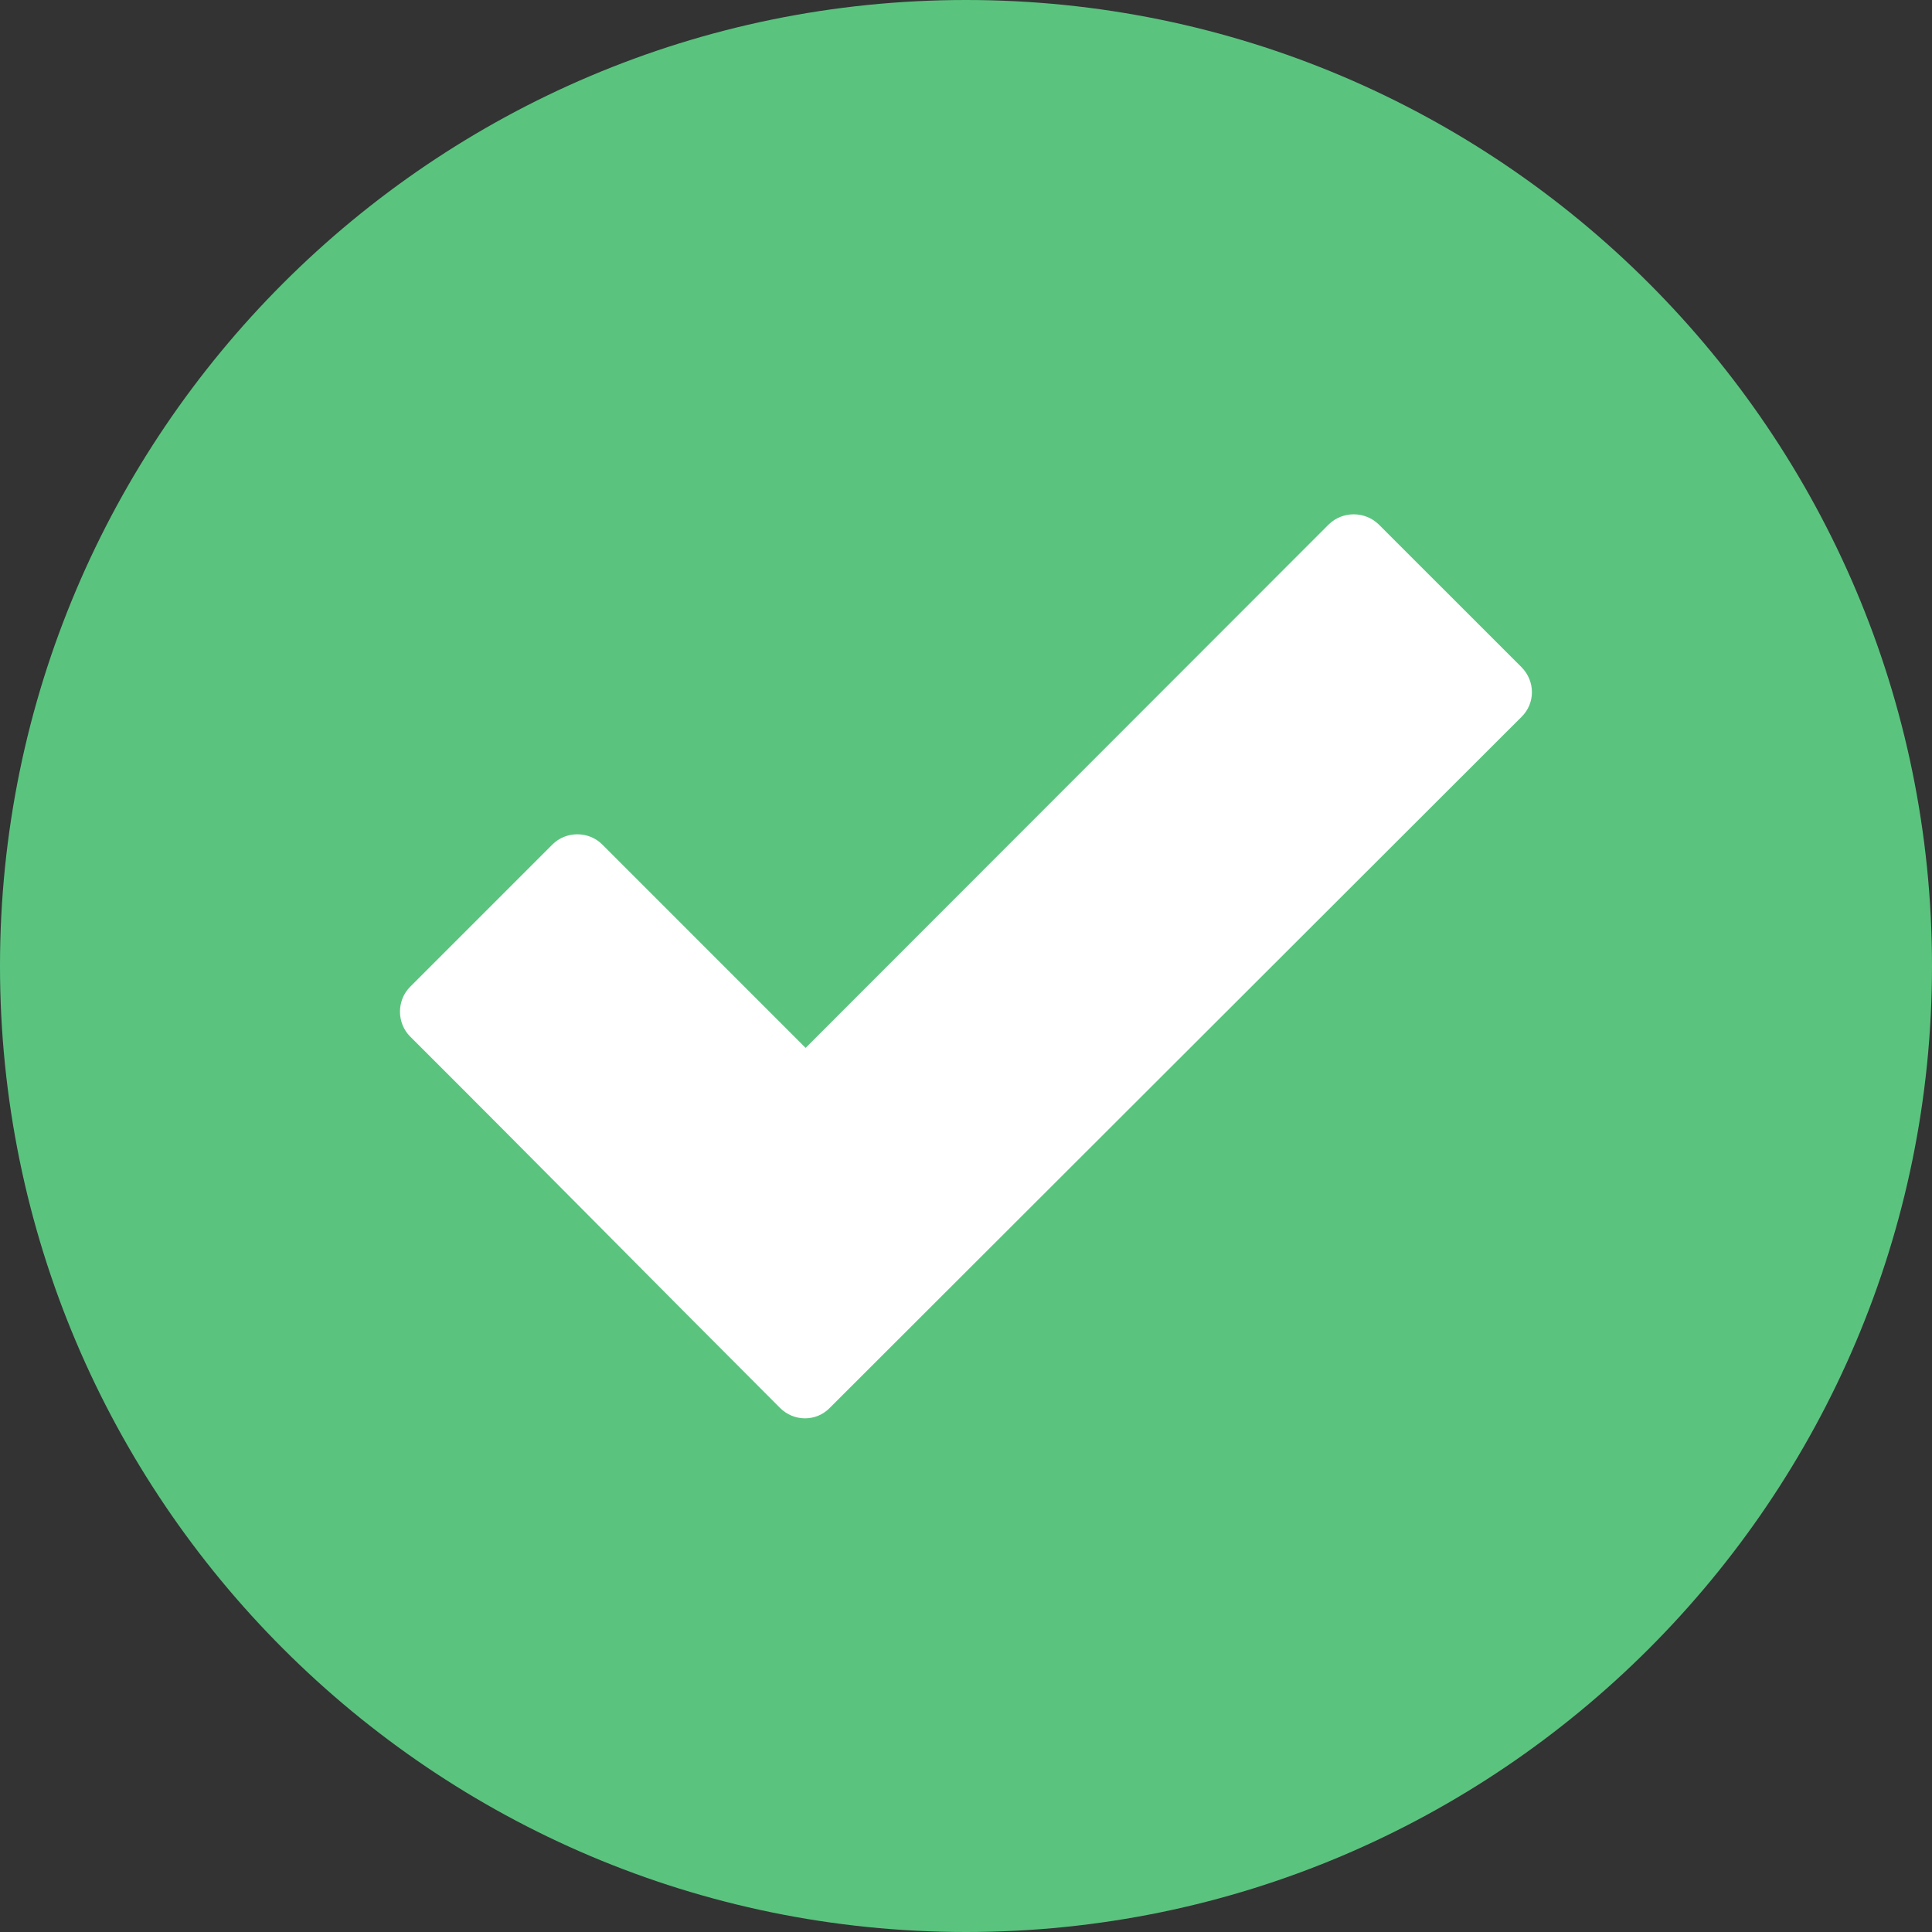
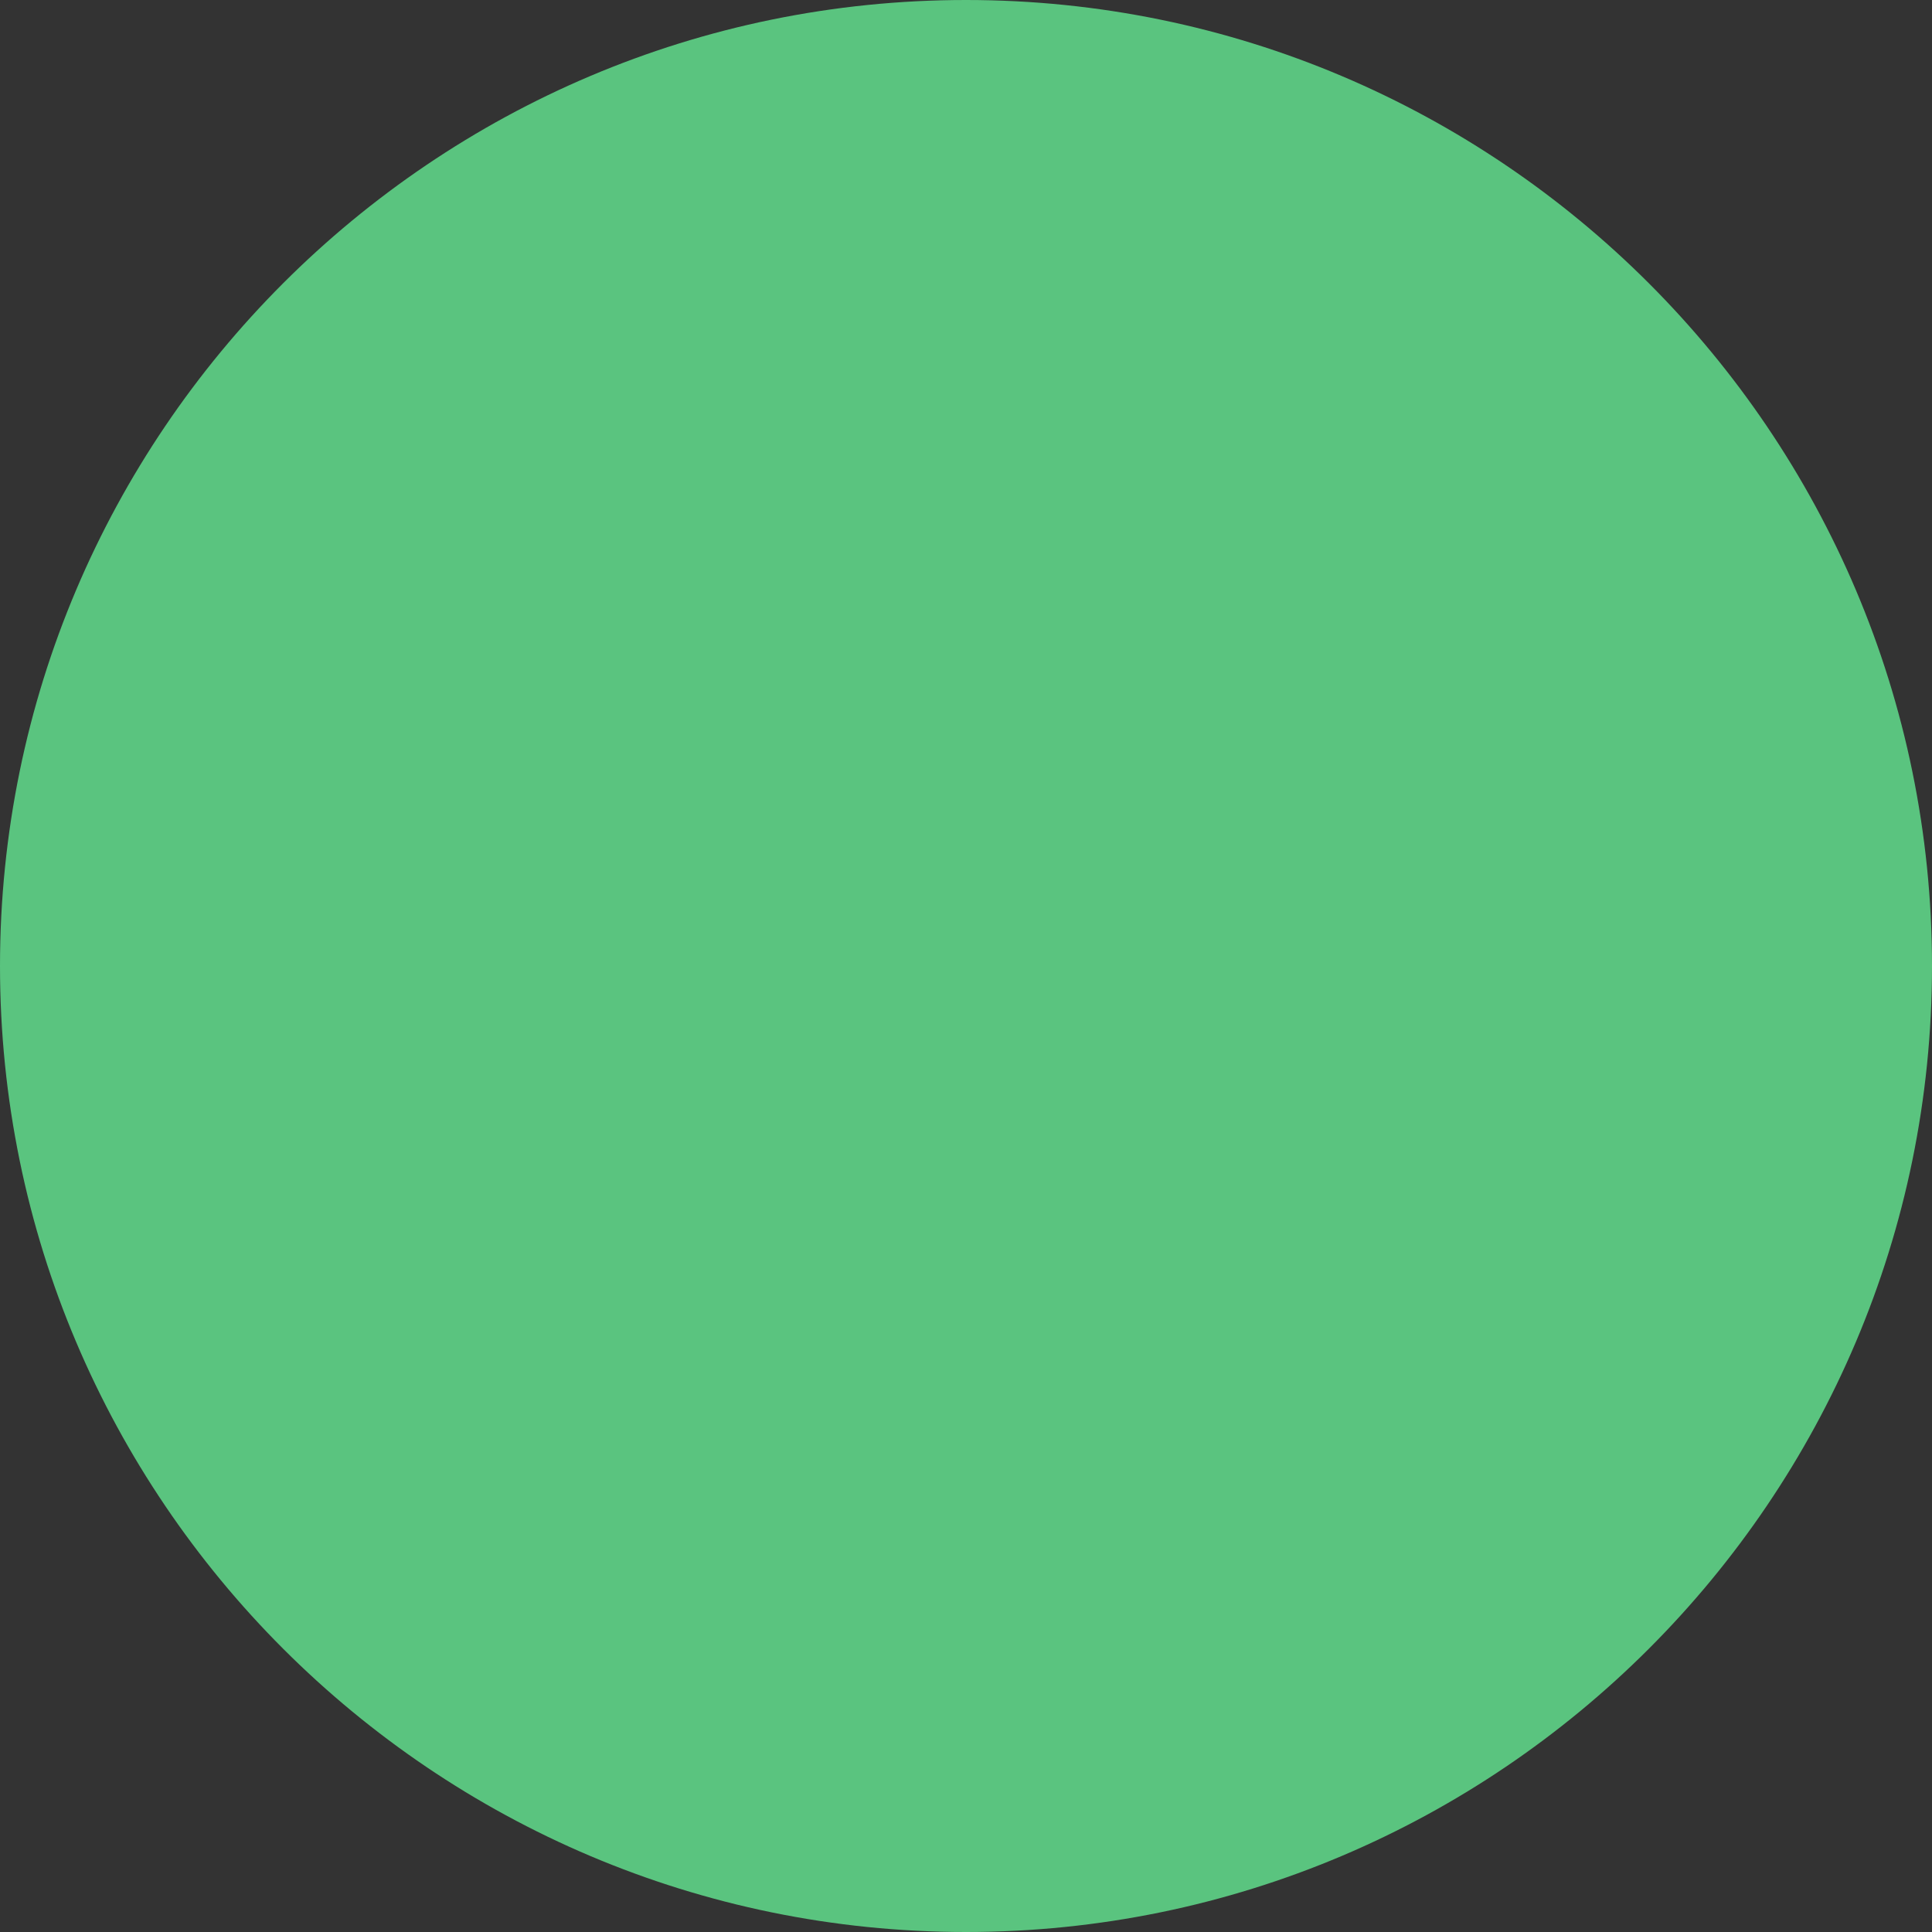
<svg xmlns="http://www.w3.org/2000/svg" width="94" height="94" viewBox="0 0 94 94" fill="none">
  <rect x="0" y="0" width="94" height="94" fill="#333333" stroke="none" />
  <g clip-path="url(#clip0_168_3100)">
    <path fill-rule="evenodd" clip-rule="evenodd" d="M47 0C21.077 0 0 21.077 0 47C0 72.923 21.077 94 47 94C72.923 94 94 72.923 94 47C94 21.077 72.923 0 47 0Z" fill="#5AC47F" />
-     <path d="M37.949 68.499C31.945 62.495 25.979 56.437 19.957 50.433C19.296 49.772 19.296 48.671 19.957 48.01L26.878 41.088C27.539 40.427 28.641 40.427 29.302 41.088L39.197 50.984L64.643 25.52C65.323 24.859 66.406 24.859 67.085 25.52L74.025 32.459C74.704 33.139 74.704 34.222 74.025 34.883L40.372 68.499C39.711 69.178 38.628 69.178 37.949 68.499Z" fill="white" />
  </g>
  <defs>
    <clipPath id="clip0_168_3100">
      <rect width="94" height="94" fill="white" />
    </clipPath>
  </defs>
</svg>